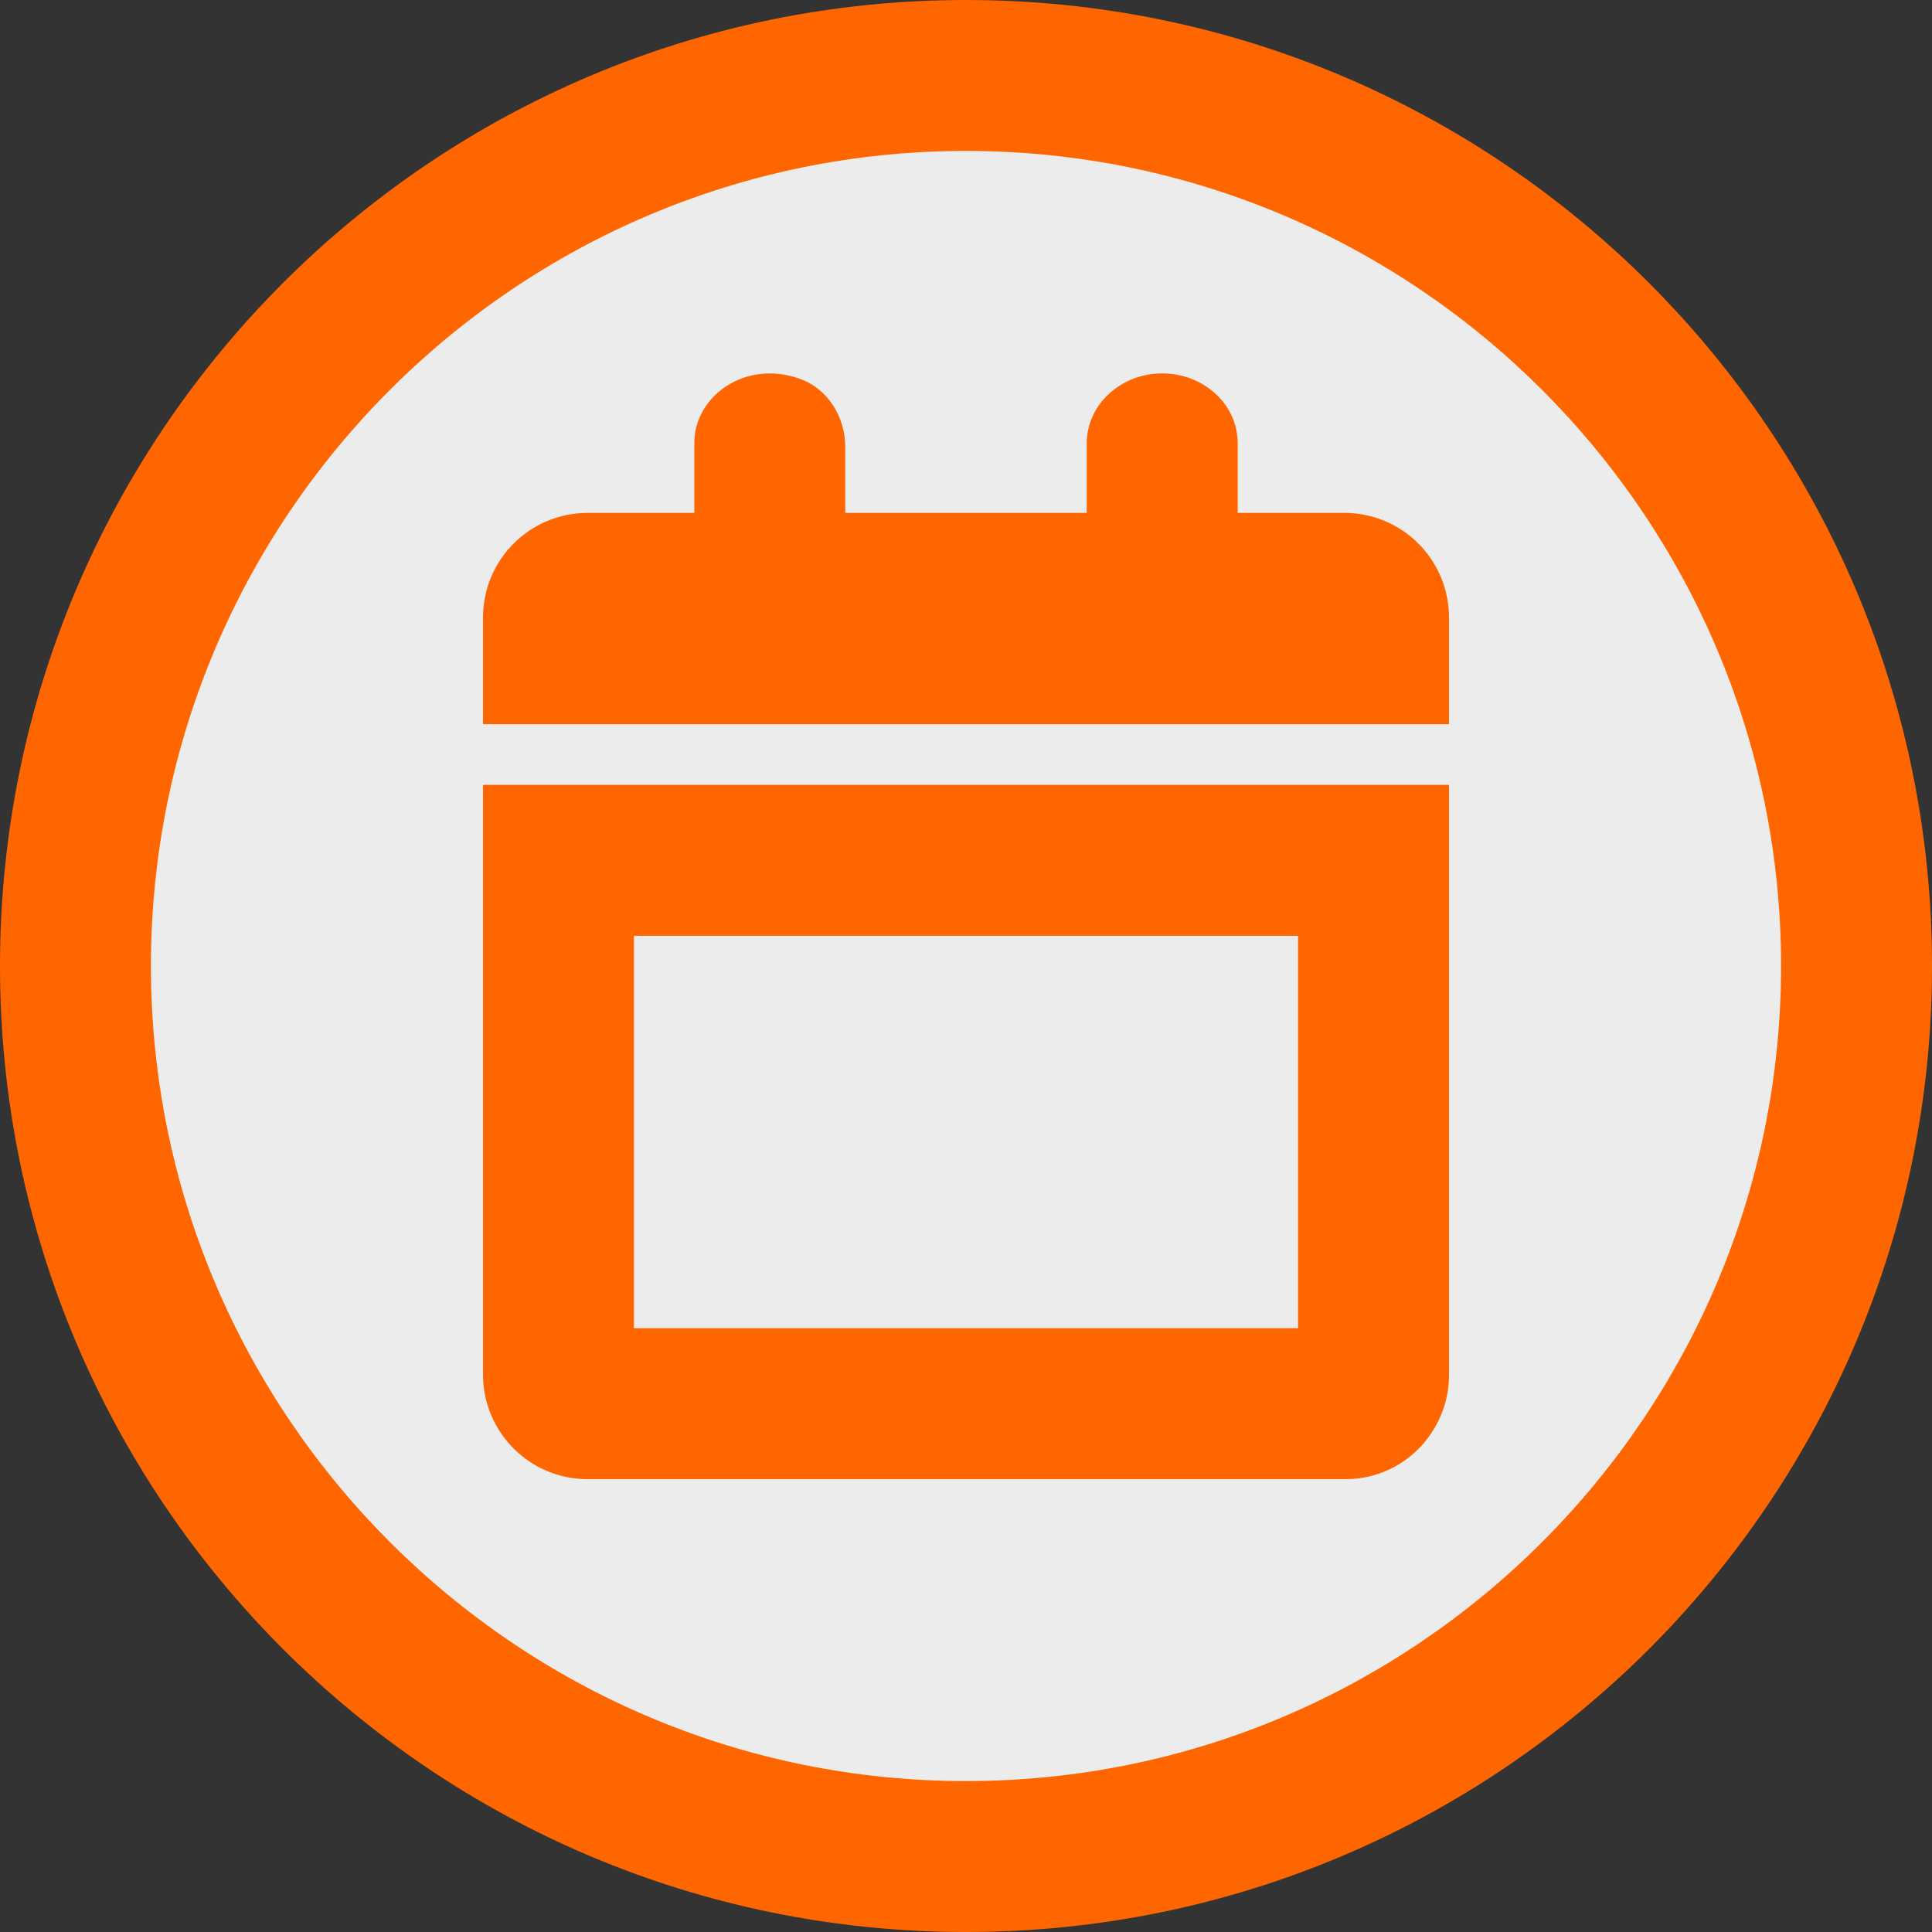
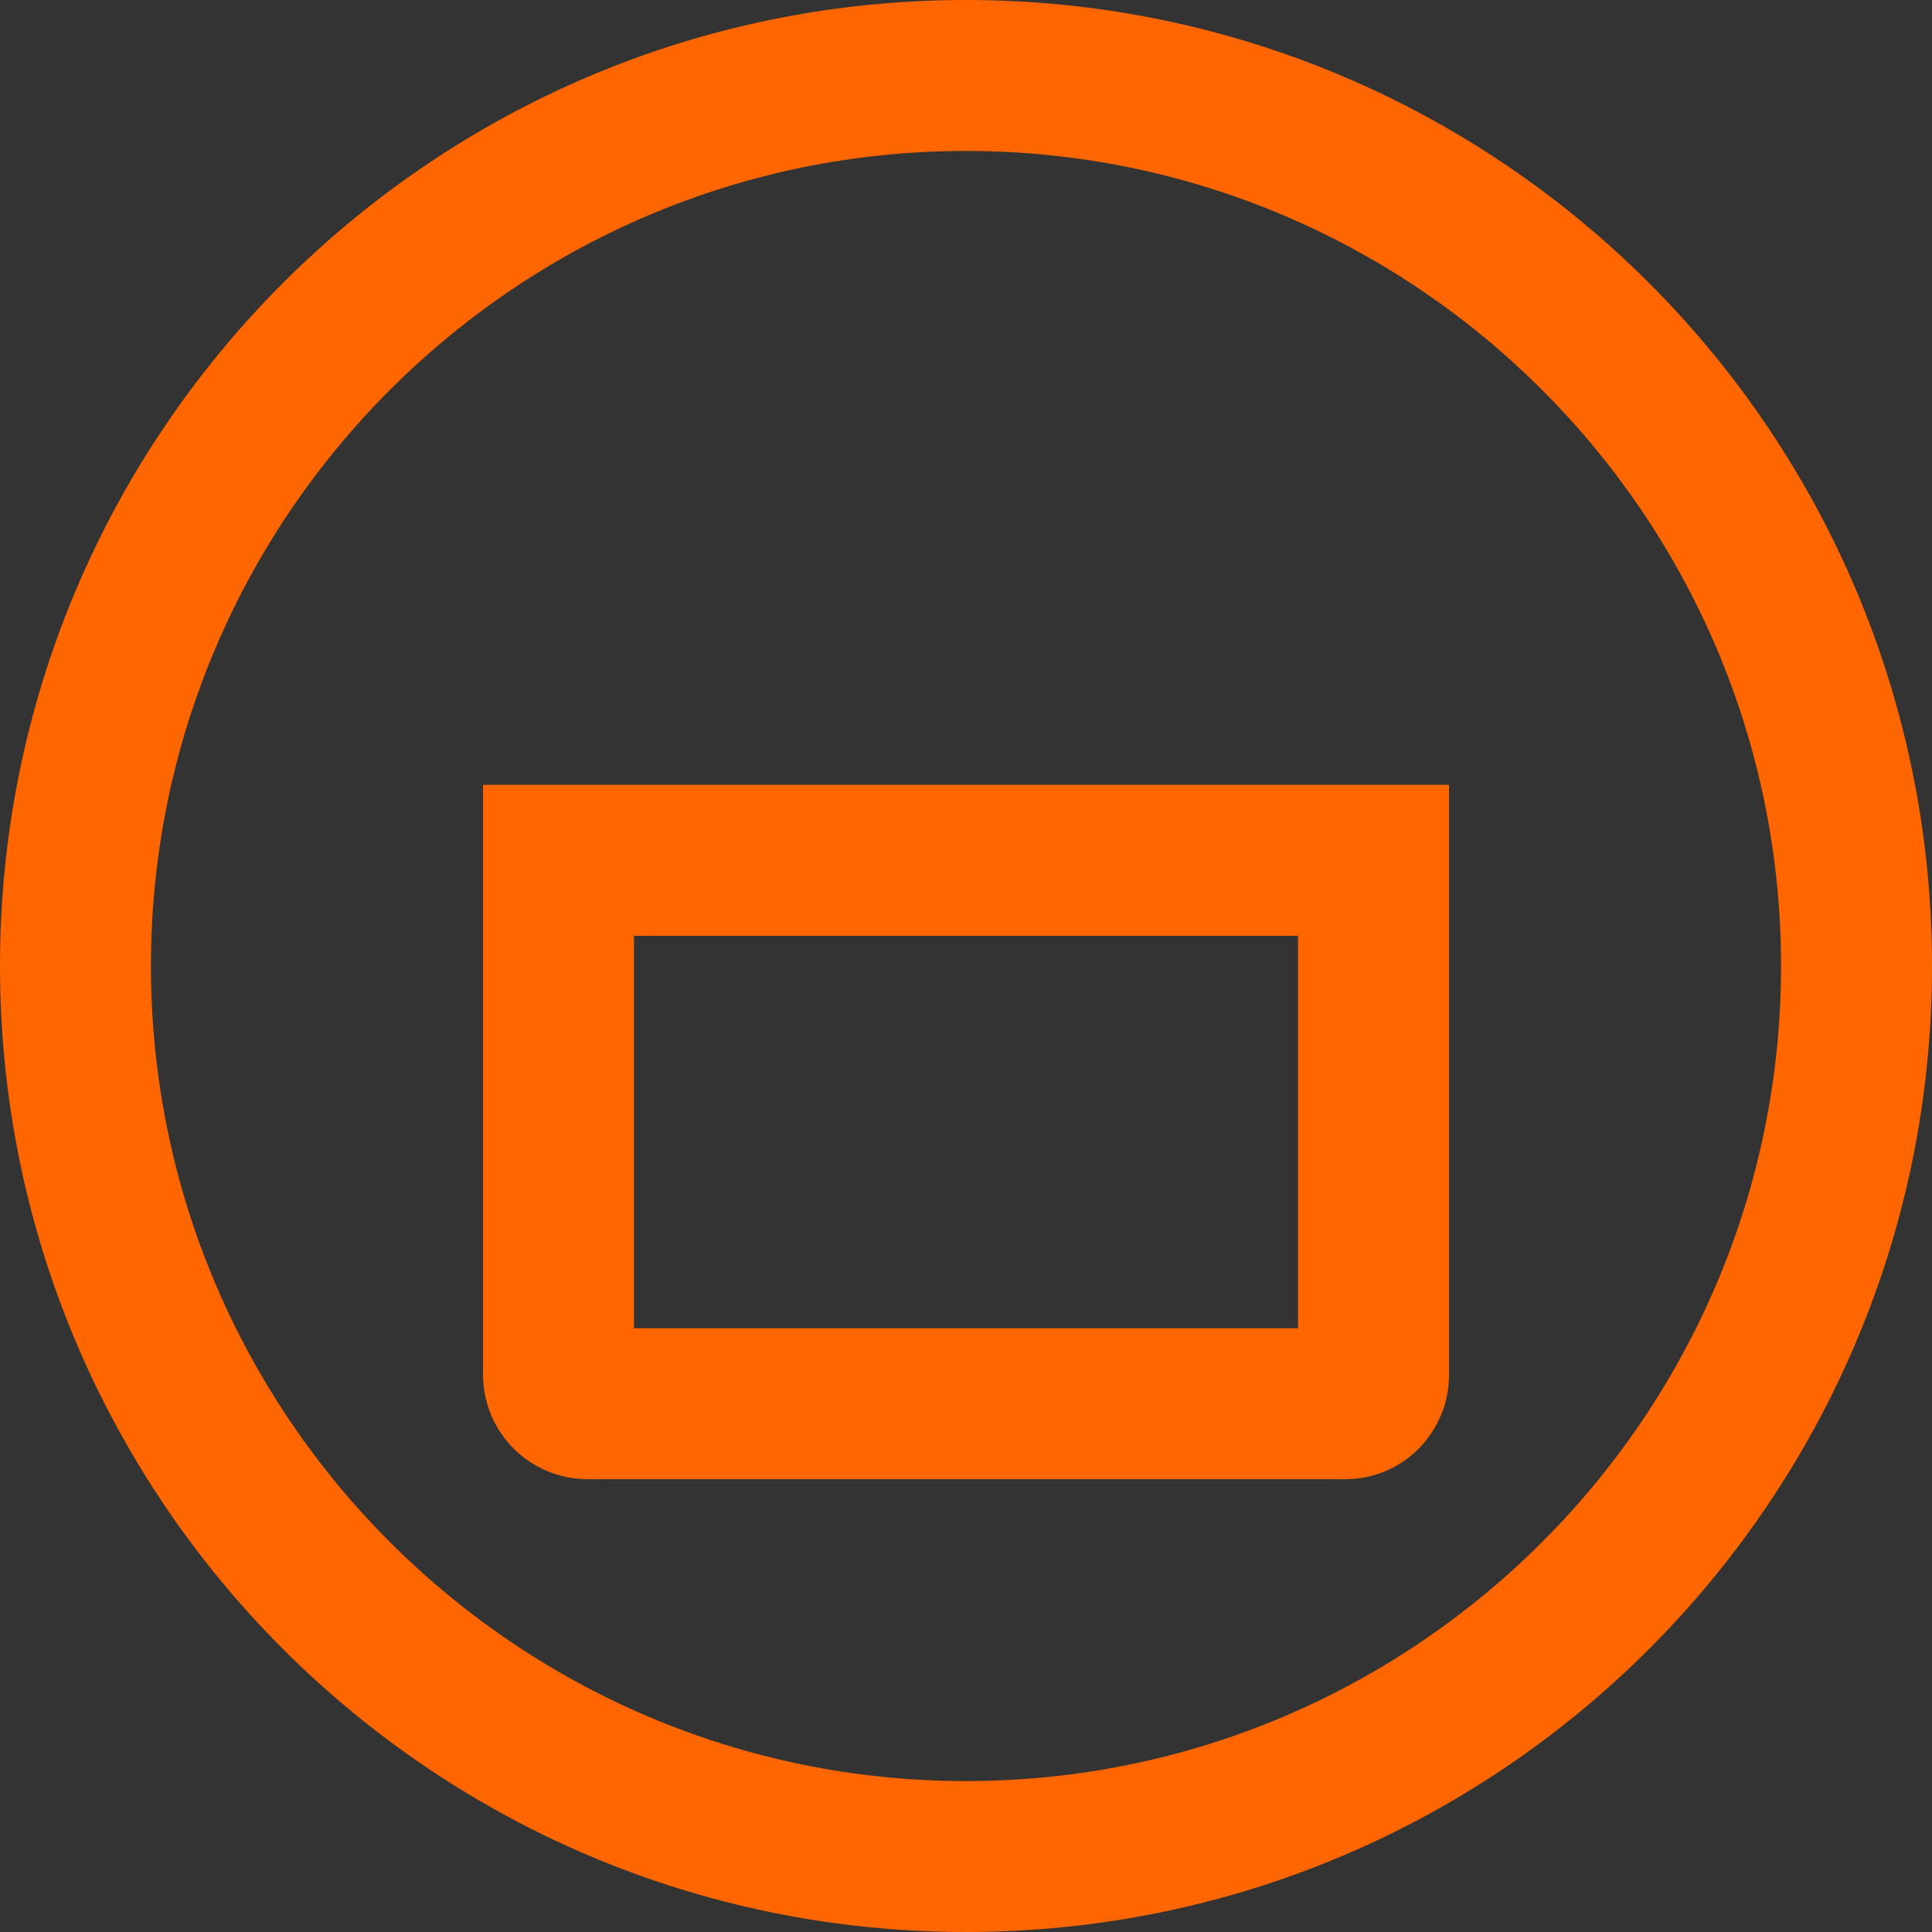
<svg xmlns="http://www.w3.org/2000/svg" viewBox="0 0 64 64">
  <rect x="0" y="0" width="64" height="64" fill="#333333" stroke="none" />
  <defs>
    <style>.d{fill:#f60;}.e{fill:#ececec;}</style>
  </defs>
  <g id="a" />
  <g id="b">
    <g id="c">
      <g>
        <g>
-           <circle class="e" cx="32" cy="32" r="29.5" />
          <path class="d" d="M32,5c14.89,0,27,12.11,27,27s-12.11,27-27,27S5,46.89,5,32,17.11,5,32,5m0-5C14.33,0,0,14.33,0,32s14.33,32,32,32,32-14.33,32-32S49.67,0,32,0h0Z" />
        </g>
        <g>
          <g>
-             <path class="e" d="M44.53,17h-3.53v-2.18c0-.99-.57-1.93-1.5-2.26-1.8-.65-3.5,.56-3.5,2.13v2.31h-8v-2.18c0-.99-.57-1.93-1.5-2.26-1.8-.65-3.5,.56-3.5,2.13v2.31h-3.53c-1.92,0-3.47,1.55-3.47,3.47v3.53H48v-3.53c0-1.92-1.55-3.47-3.47-3.47Z" />
-             <path class="d" d="M38.5,12.37c-1.38,0-2.5,1.04-2.5,2.31v2.31h-8v-2.18c0-.99-.57-1.93-1.5-2.26-1.8-.65-3.5,.56-3.5,2.13v2.31h-3.53c-1.92,0-3.47,1.55-3.47,3.47v3.53H48v-3.53c0-1.92-1.55-3.47-3.47-3.47h-3.53v-2.31c0-1.28-1.12-2.31-2.5-2.31h0Z" />
-           </g>
+             </g>
          <path class="d" d="M43,31v13H21v-13h22m5-5H16v19.53c0,1.92,1.55,3.47,3.47,3.47h25.1c1.18,0,2.23-.6,2.84-1.52,.37-.55,.59-1.21,.59-1.93V26h0Z" />
        </g>
      </g>
    </g>
  </g>
</svg>